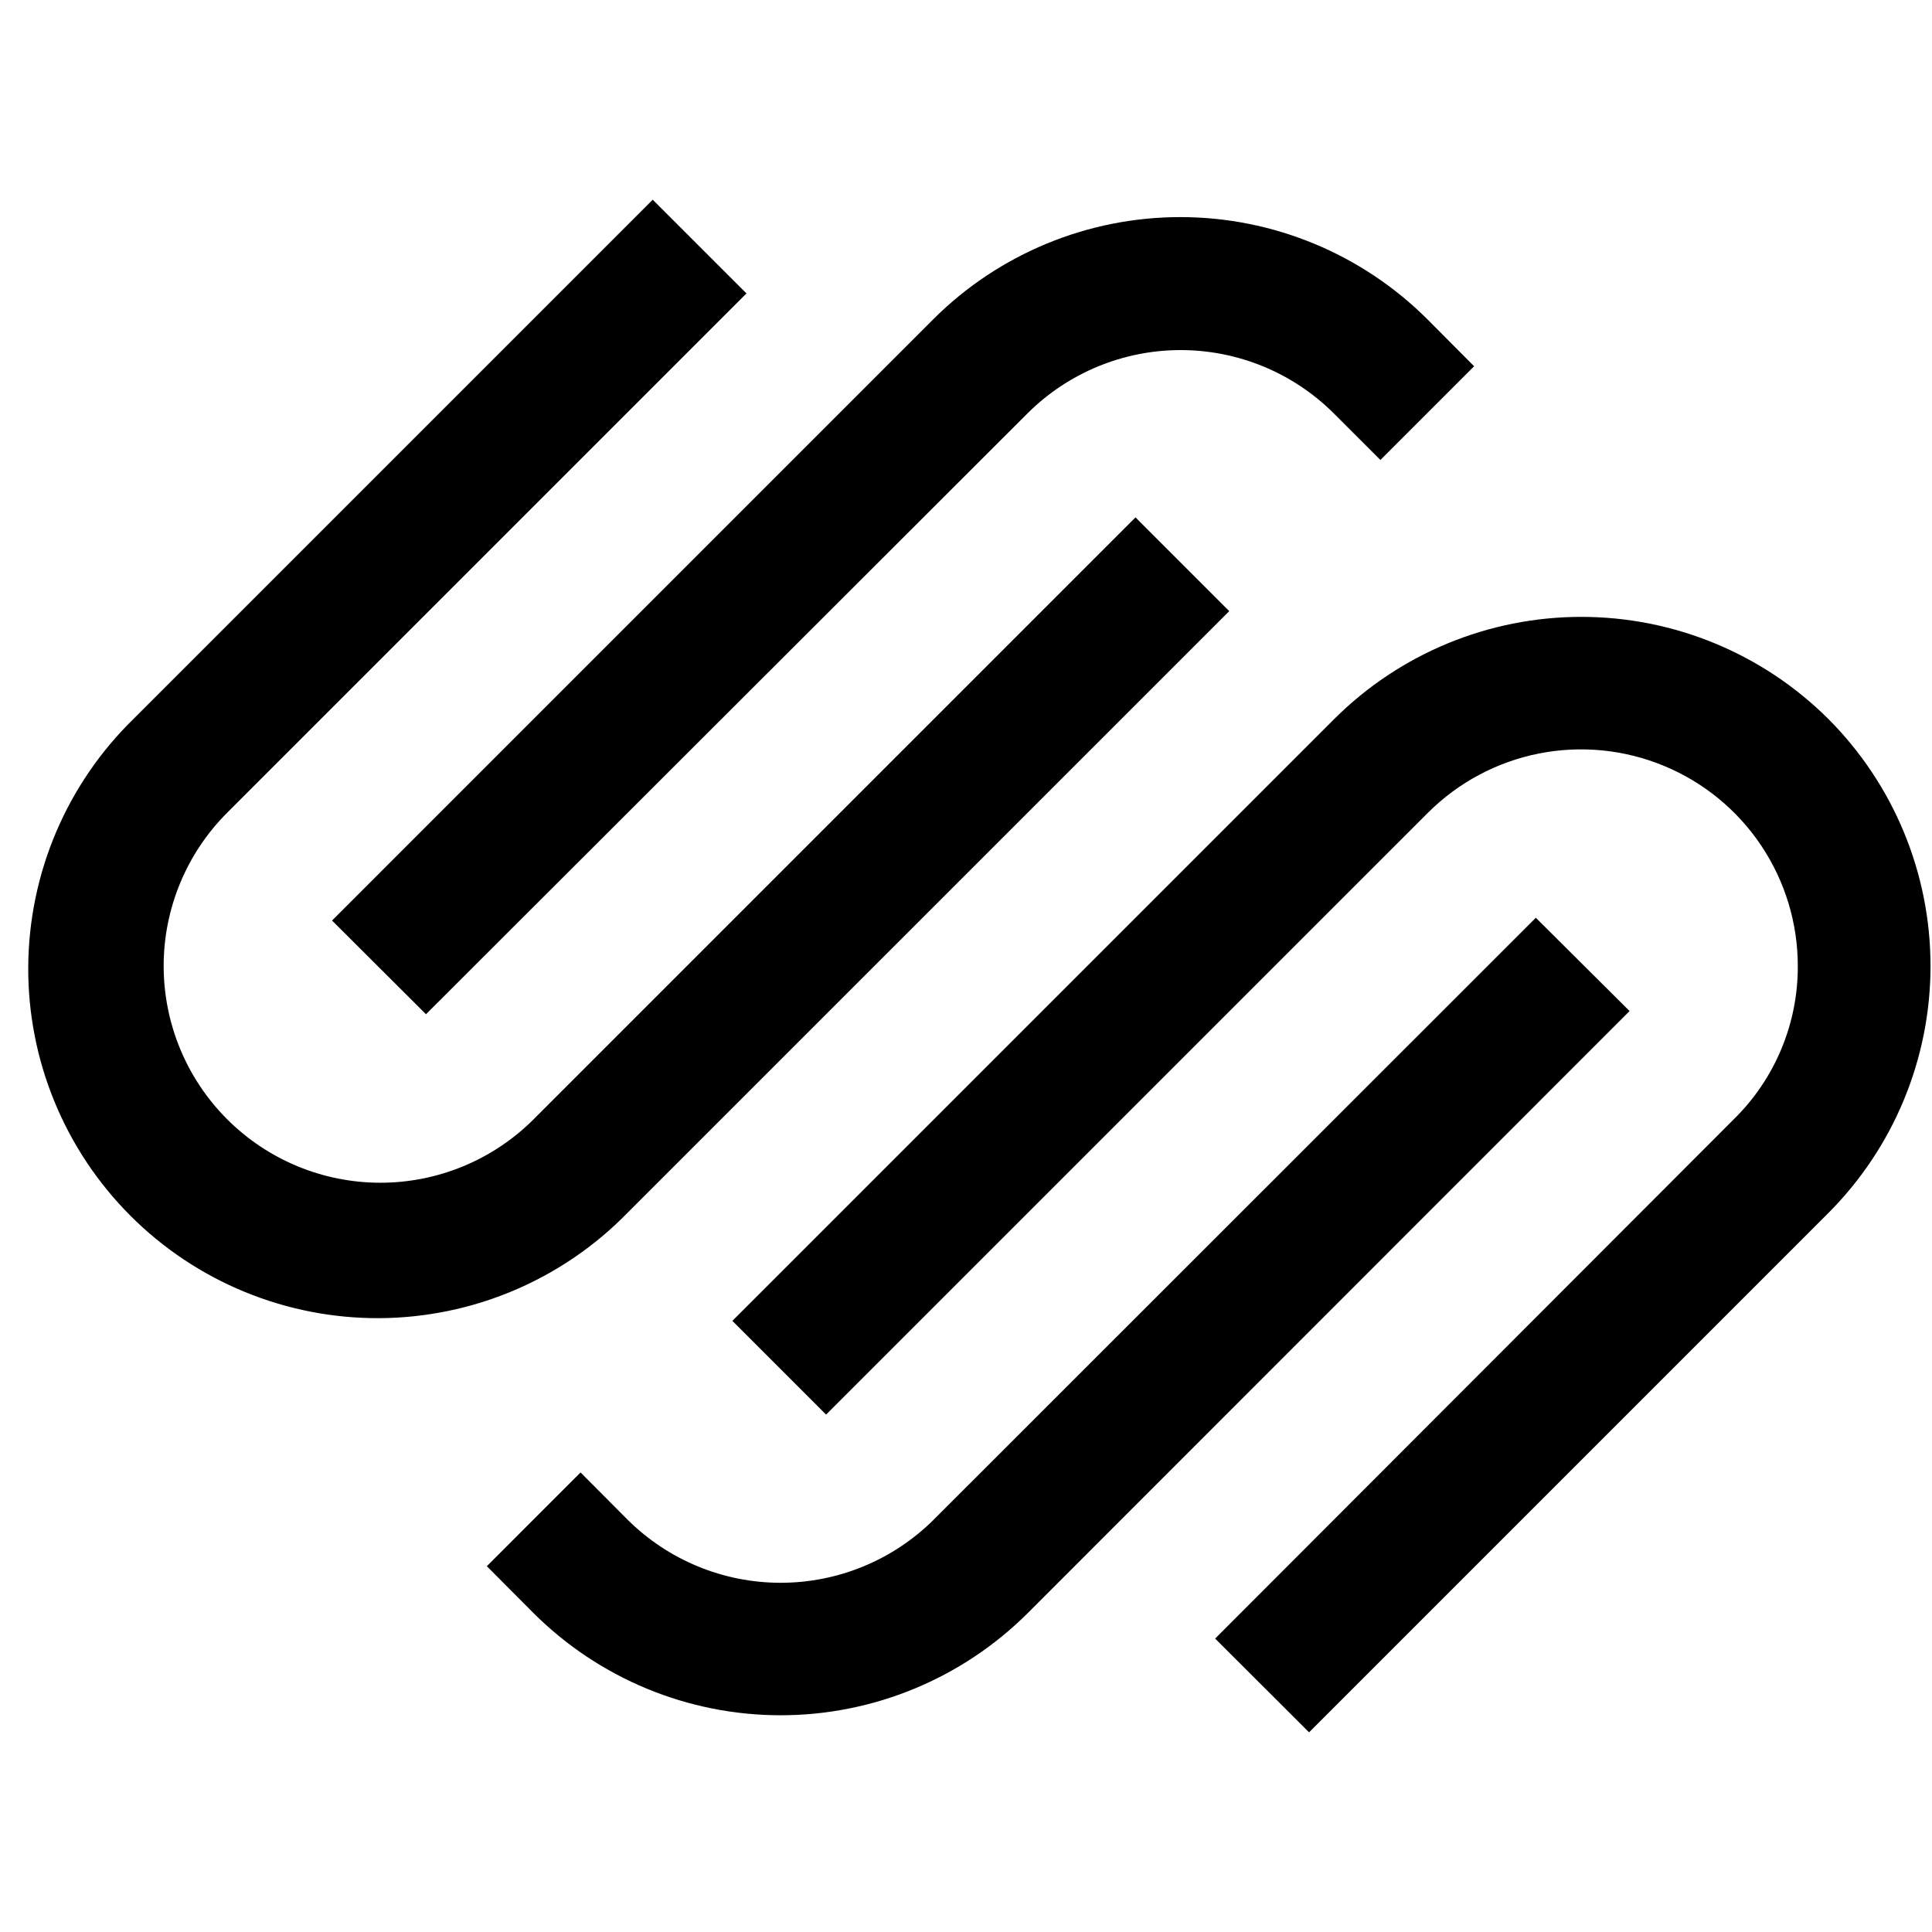
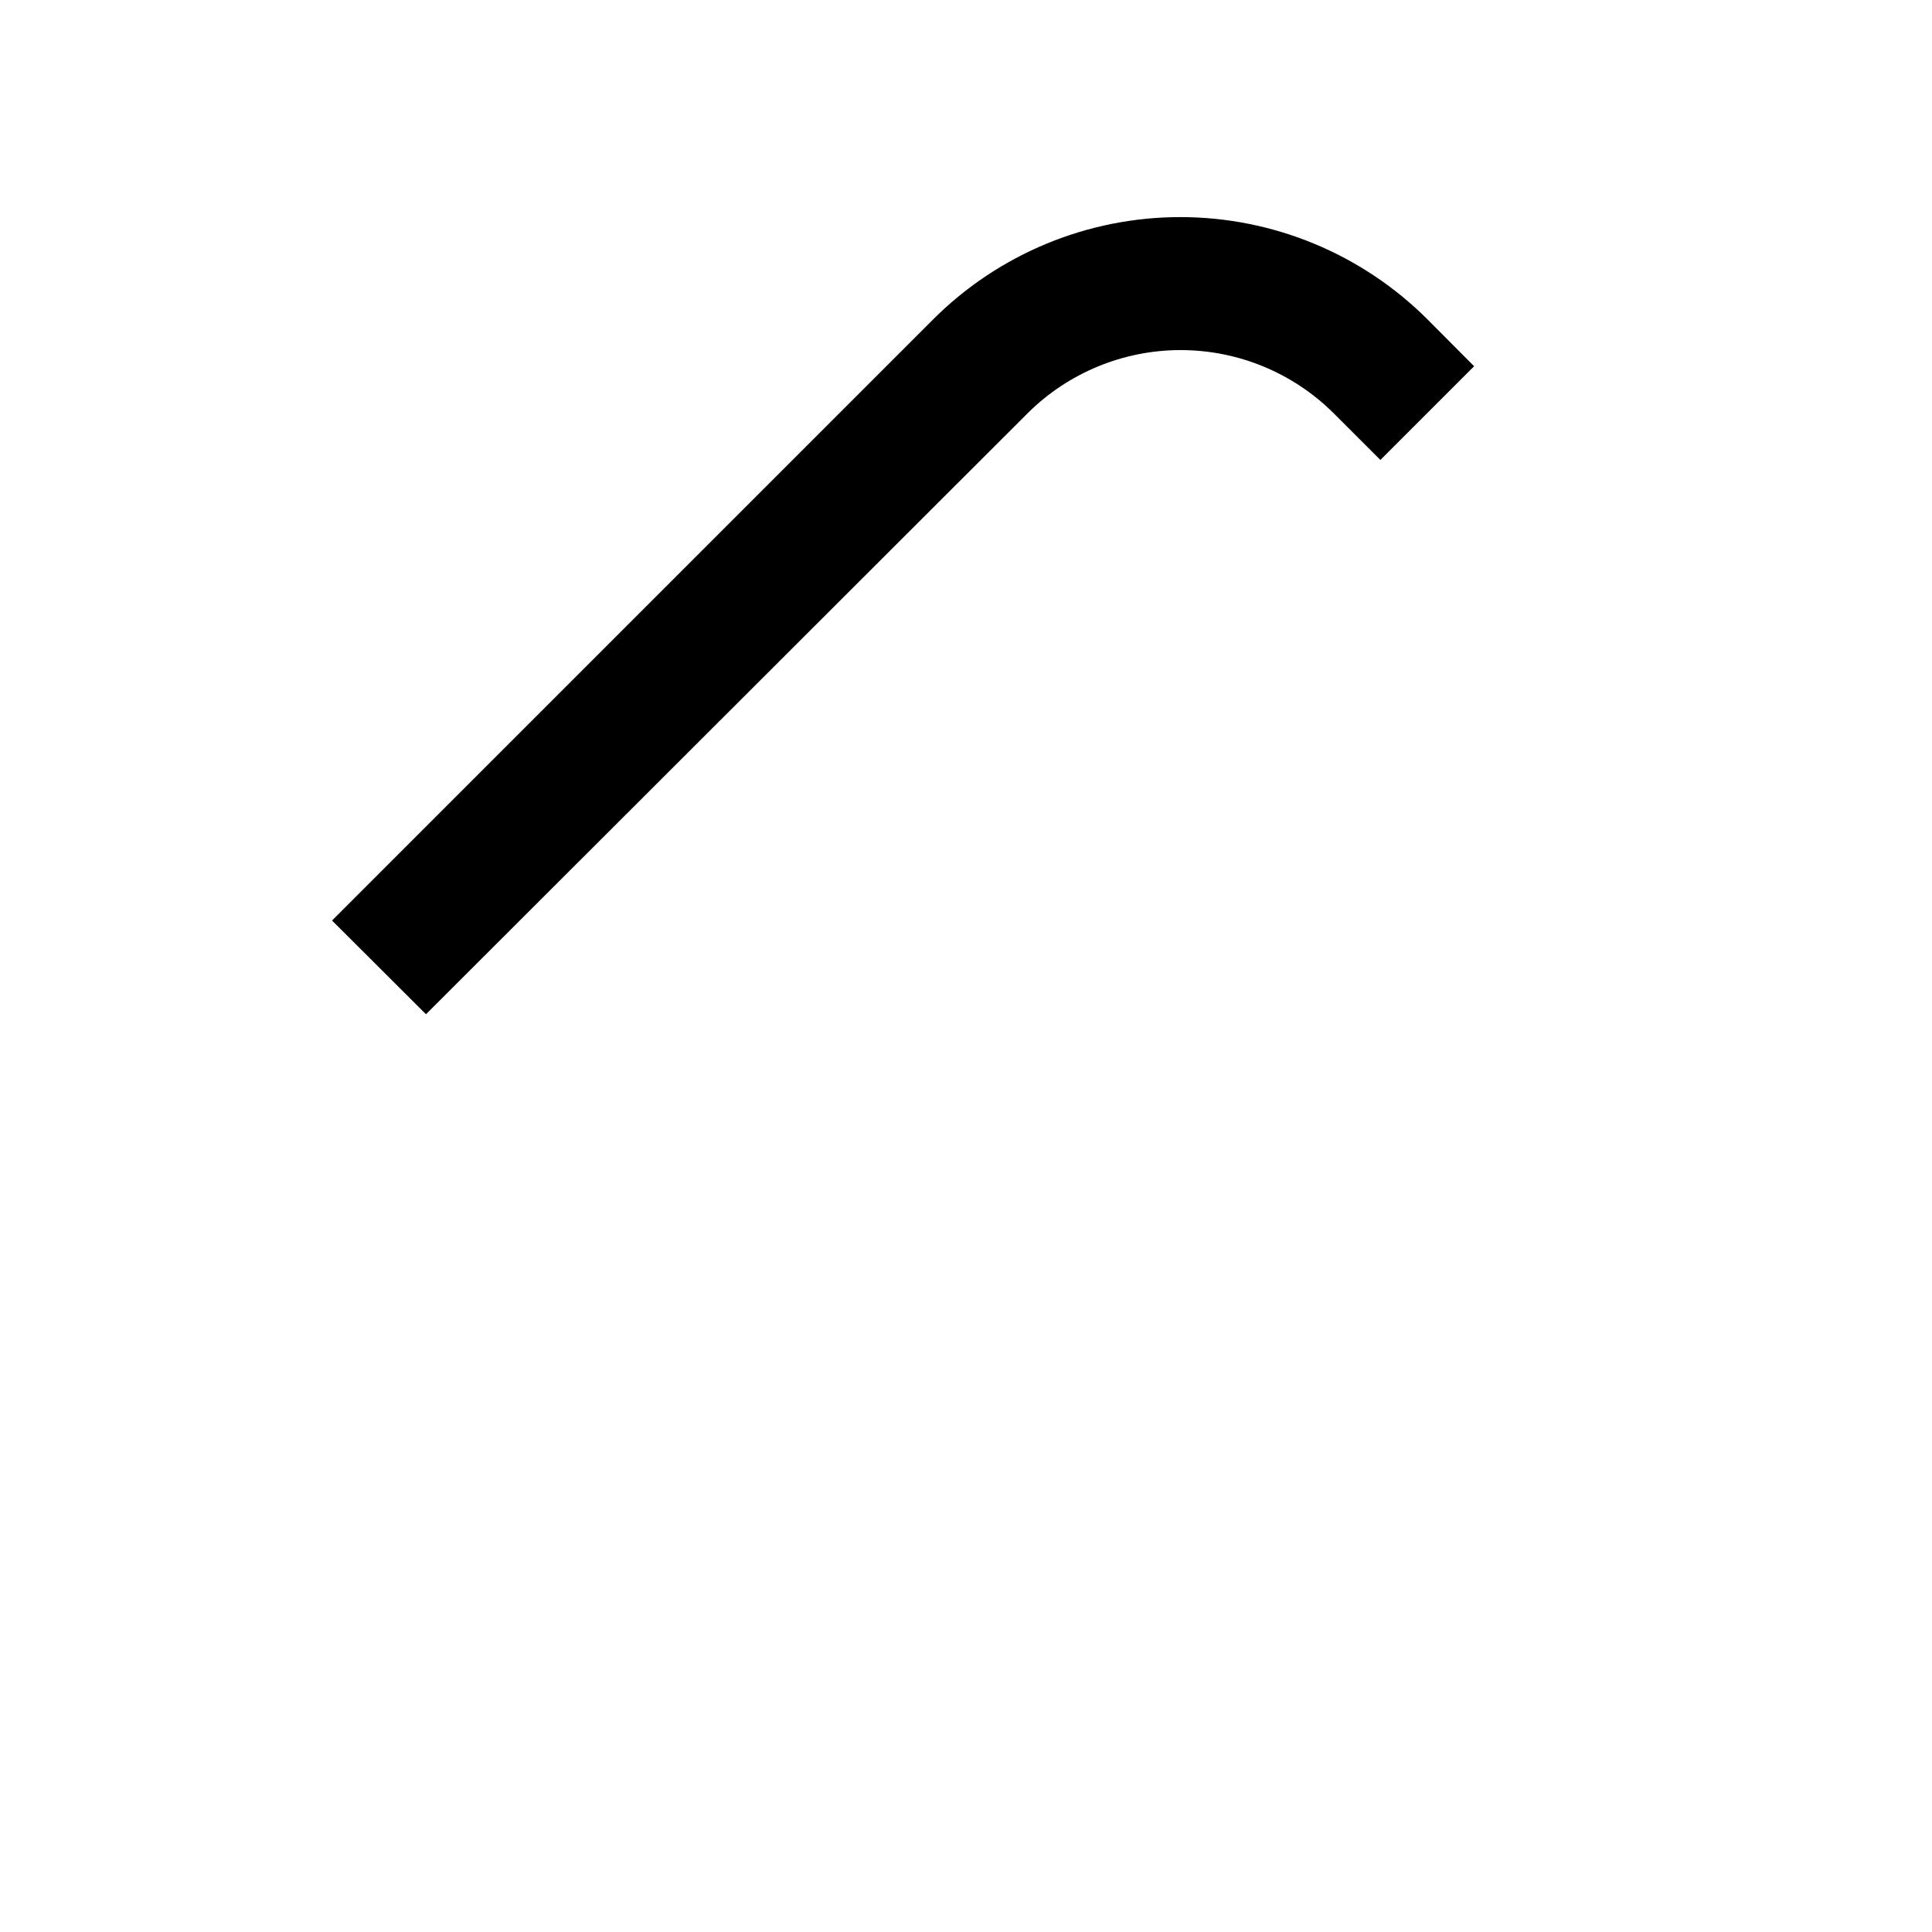
<svg xmlns="http://www.w3.org/2000/svg" width="65" height="65" viewBox="0 0 65 65" fill="none">
  <path d="M14.332 34.123L34.575 13.902C35.942 12.542 37.793 11.778 39.721 11.778C41.65 11.778 43.501 12.542 44.868 13.902L46.442 15.475L49.595 12.322L48.022 10.741C45.816 8.54 42.827 7.304 39.711 7.304C36.594 7.304 33.605 8.54 31.399 10.741L11.171 30.97L14.332 34.123Z" fill="black" />
-   <path d="M41.356 20.561L38.202 17.407L17.952 37.658C16.584 39.025 14.729 39.792 12.795 39.792C10.861 39.791 9.007 39.022 7.64 37.654C6.273 36.286 5.506 34.431 5.506 32.497C5.507 30.564 6.276 28.709 7.644 27.342L25.114 9.872L21.96 6.719L4.49 24.189C3.378 25.275 2.492 26.571 1.885 28.002C1.277 29.433 0.96 30.971 0.95 32.525C0.941 34.08 1.24 35.621 1.831 37.059C2.421 38.498 3.291 39.804 4.39 40.904C5.489 42.004 6.796 42.874 8.234 43.465C9.672 44.056 11.213 44.356 12.767 44.348C14.322 44.339 15.86 44.022 17.291 43.415C18.722 42.808 20.019 41.923 21.105 40.811L41.356 20.561ZM61.513 24.189C59.306 21.989 56.317 20.754 53.201 20.754C50.086 20.754 47.097 21.989 44.89 24.189L24.64 44.439L27.793 47.593L48.044 27.342C49.064 26.324 50.363 25.631 51.776 25.351C53.19 25.071 54.655 25.216 55.986 25.768C57.318 26.32 58.456 27.254 59.256 28.452C60.057 29.65 60.485 31.059 60.485 32.5C60.489 33.46 60.3 34.411 59.93 35.297C59.56 36.183 59.016 36.986 58.33 37.658L40.882 55.128L44.042 58.282L61.513 40.811C63.714 38.605 64.95 35.616 64.95 32.5C64.95 29.384 63.714 26.395 61.513 24.189Z" fill="black" />
-   <path d="M51.671 30.877L31.421 51.12C30.052 52.485 28.197 53.251 26.263 53.251C24.33 53.251 22.475 52.485 21.106 51.12L19.532 49.539L16.379 52.693L17.952 54.273C20.159 56.473 23.148 57.708 26.263 57.708C29.379 57.708 32.368 56.473 34.575 54.273L54.825 34.016L51.671 30.877Z" fill="black" />
</svg>